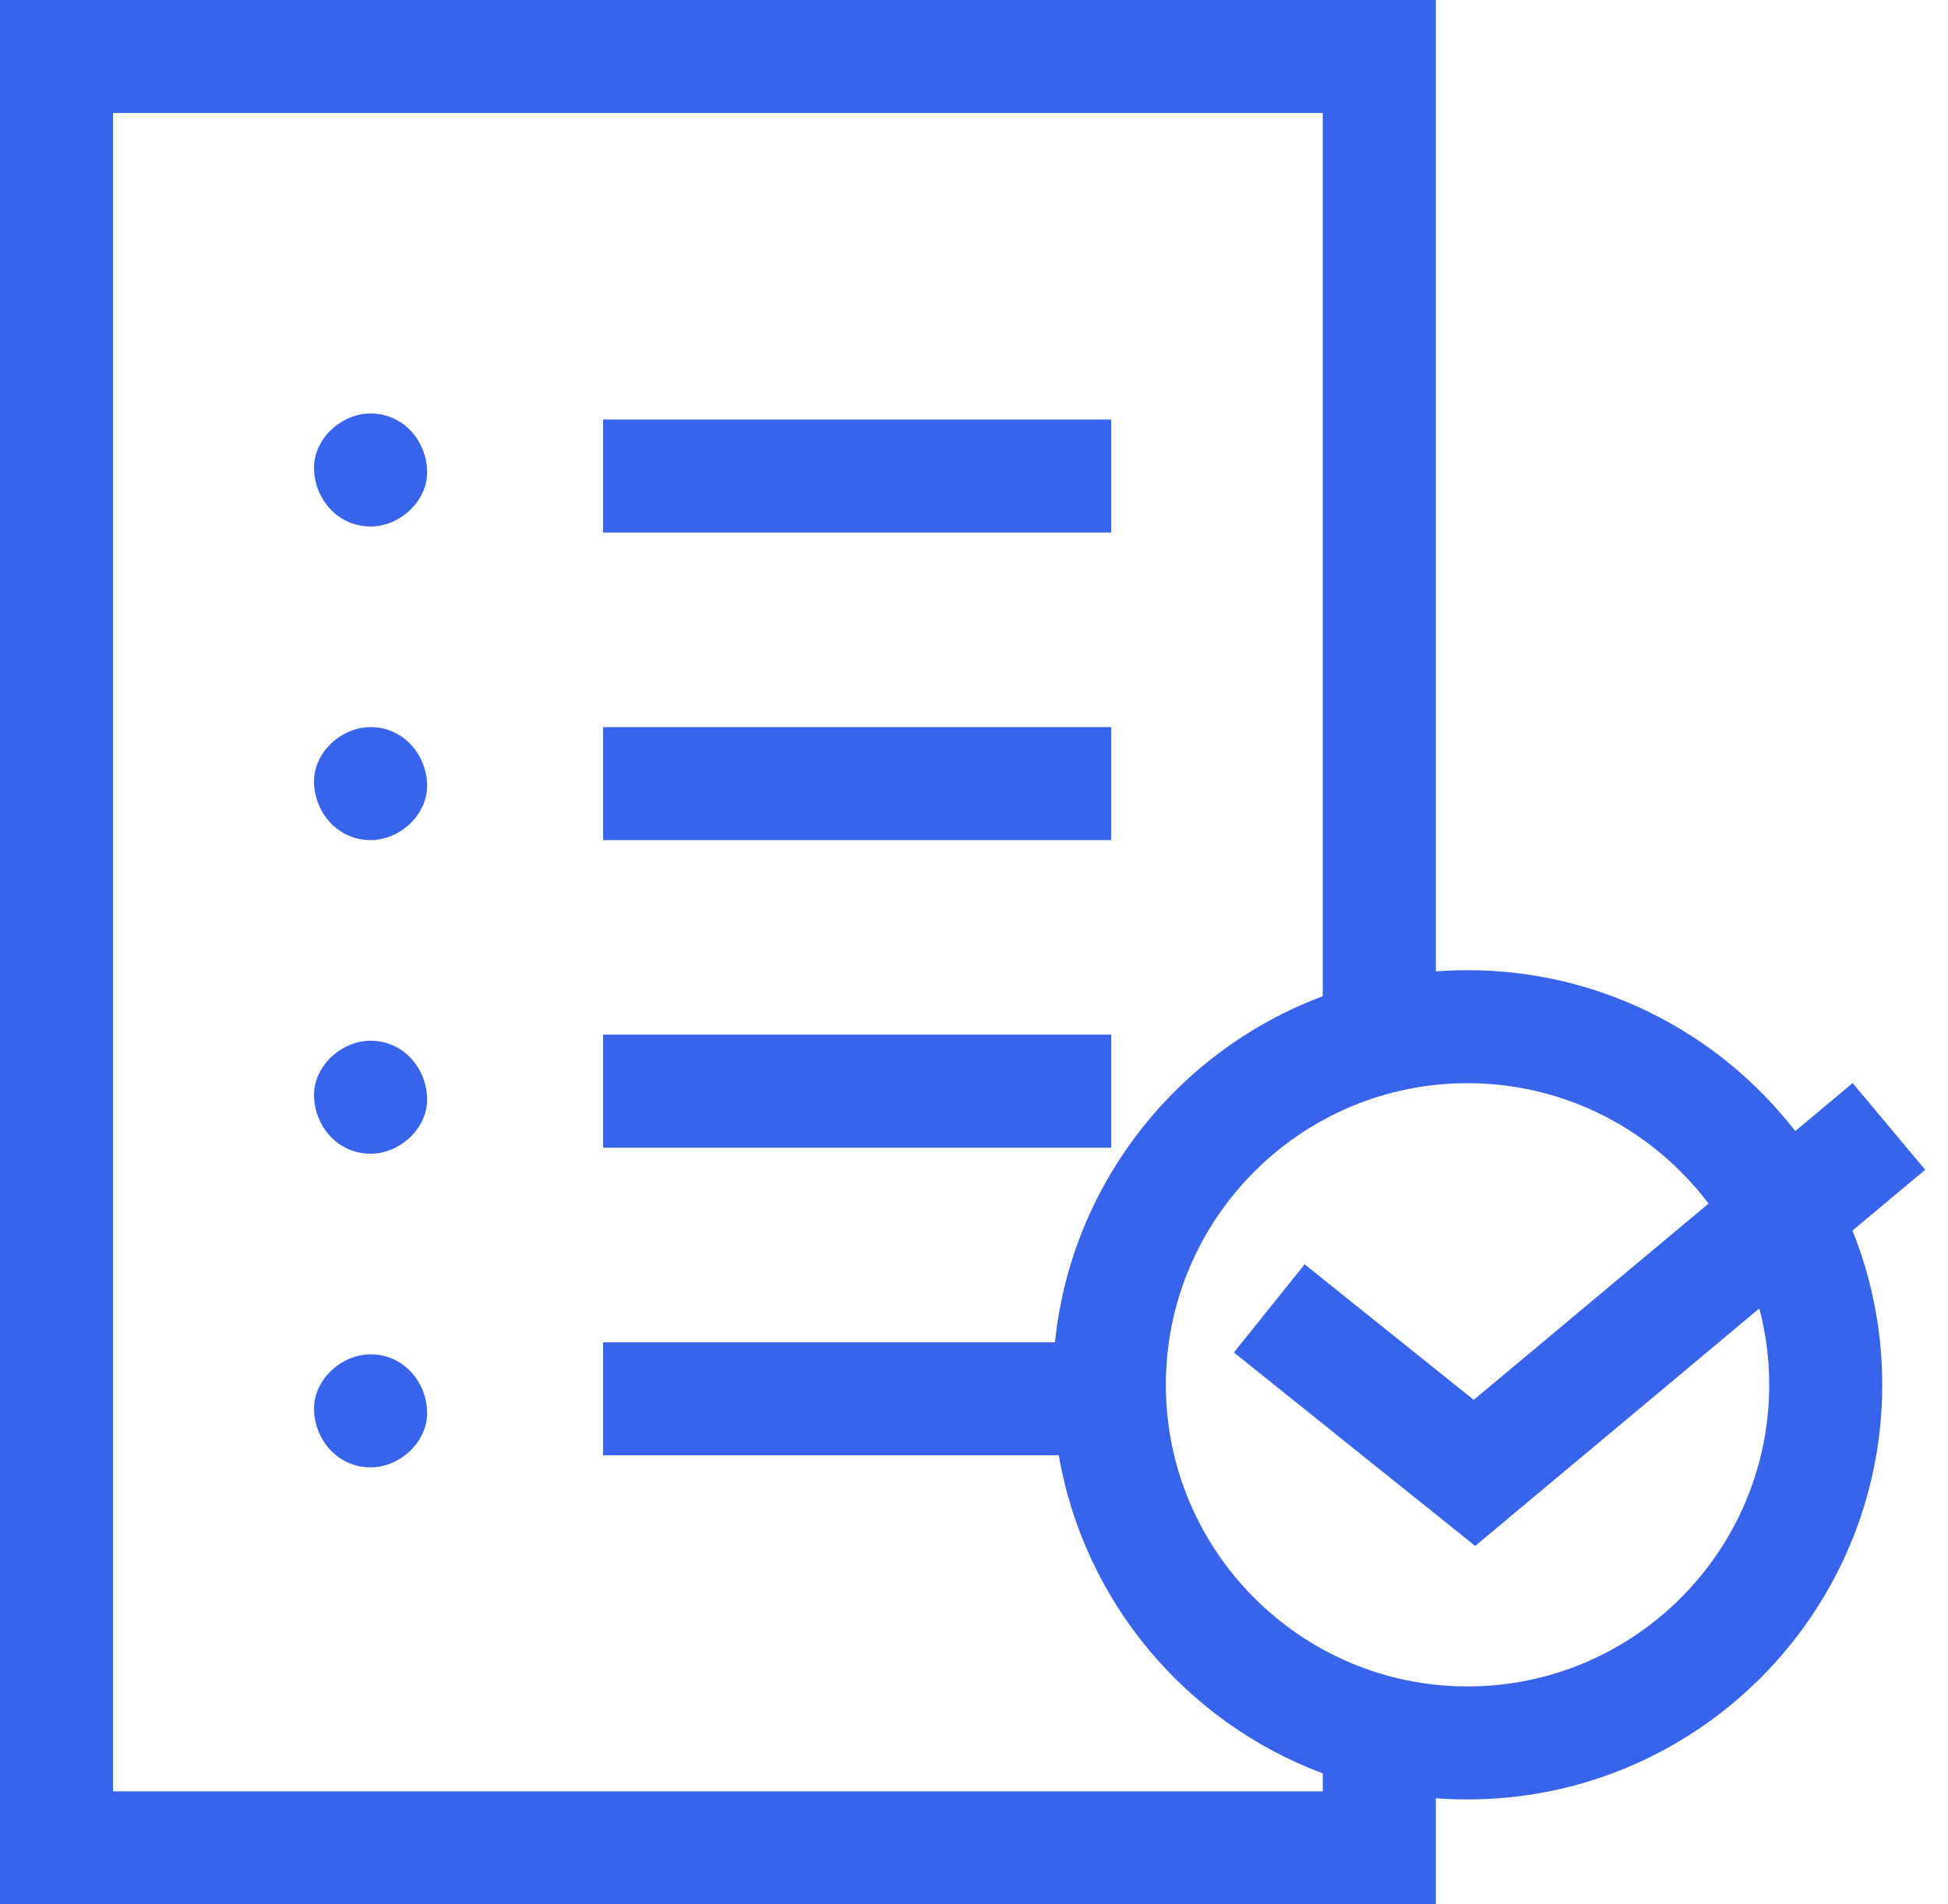
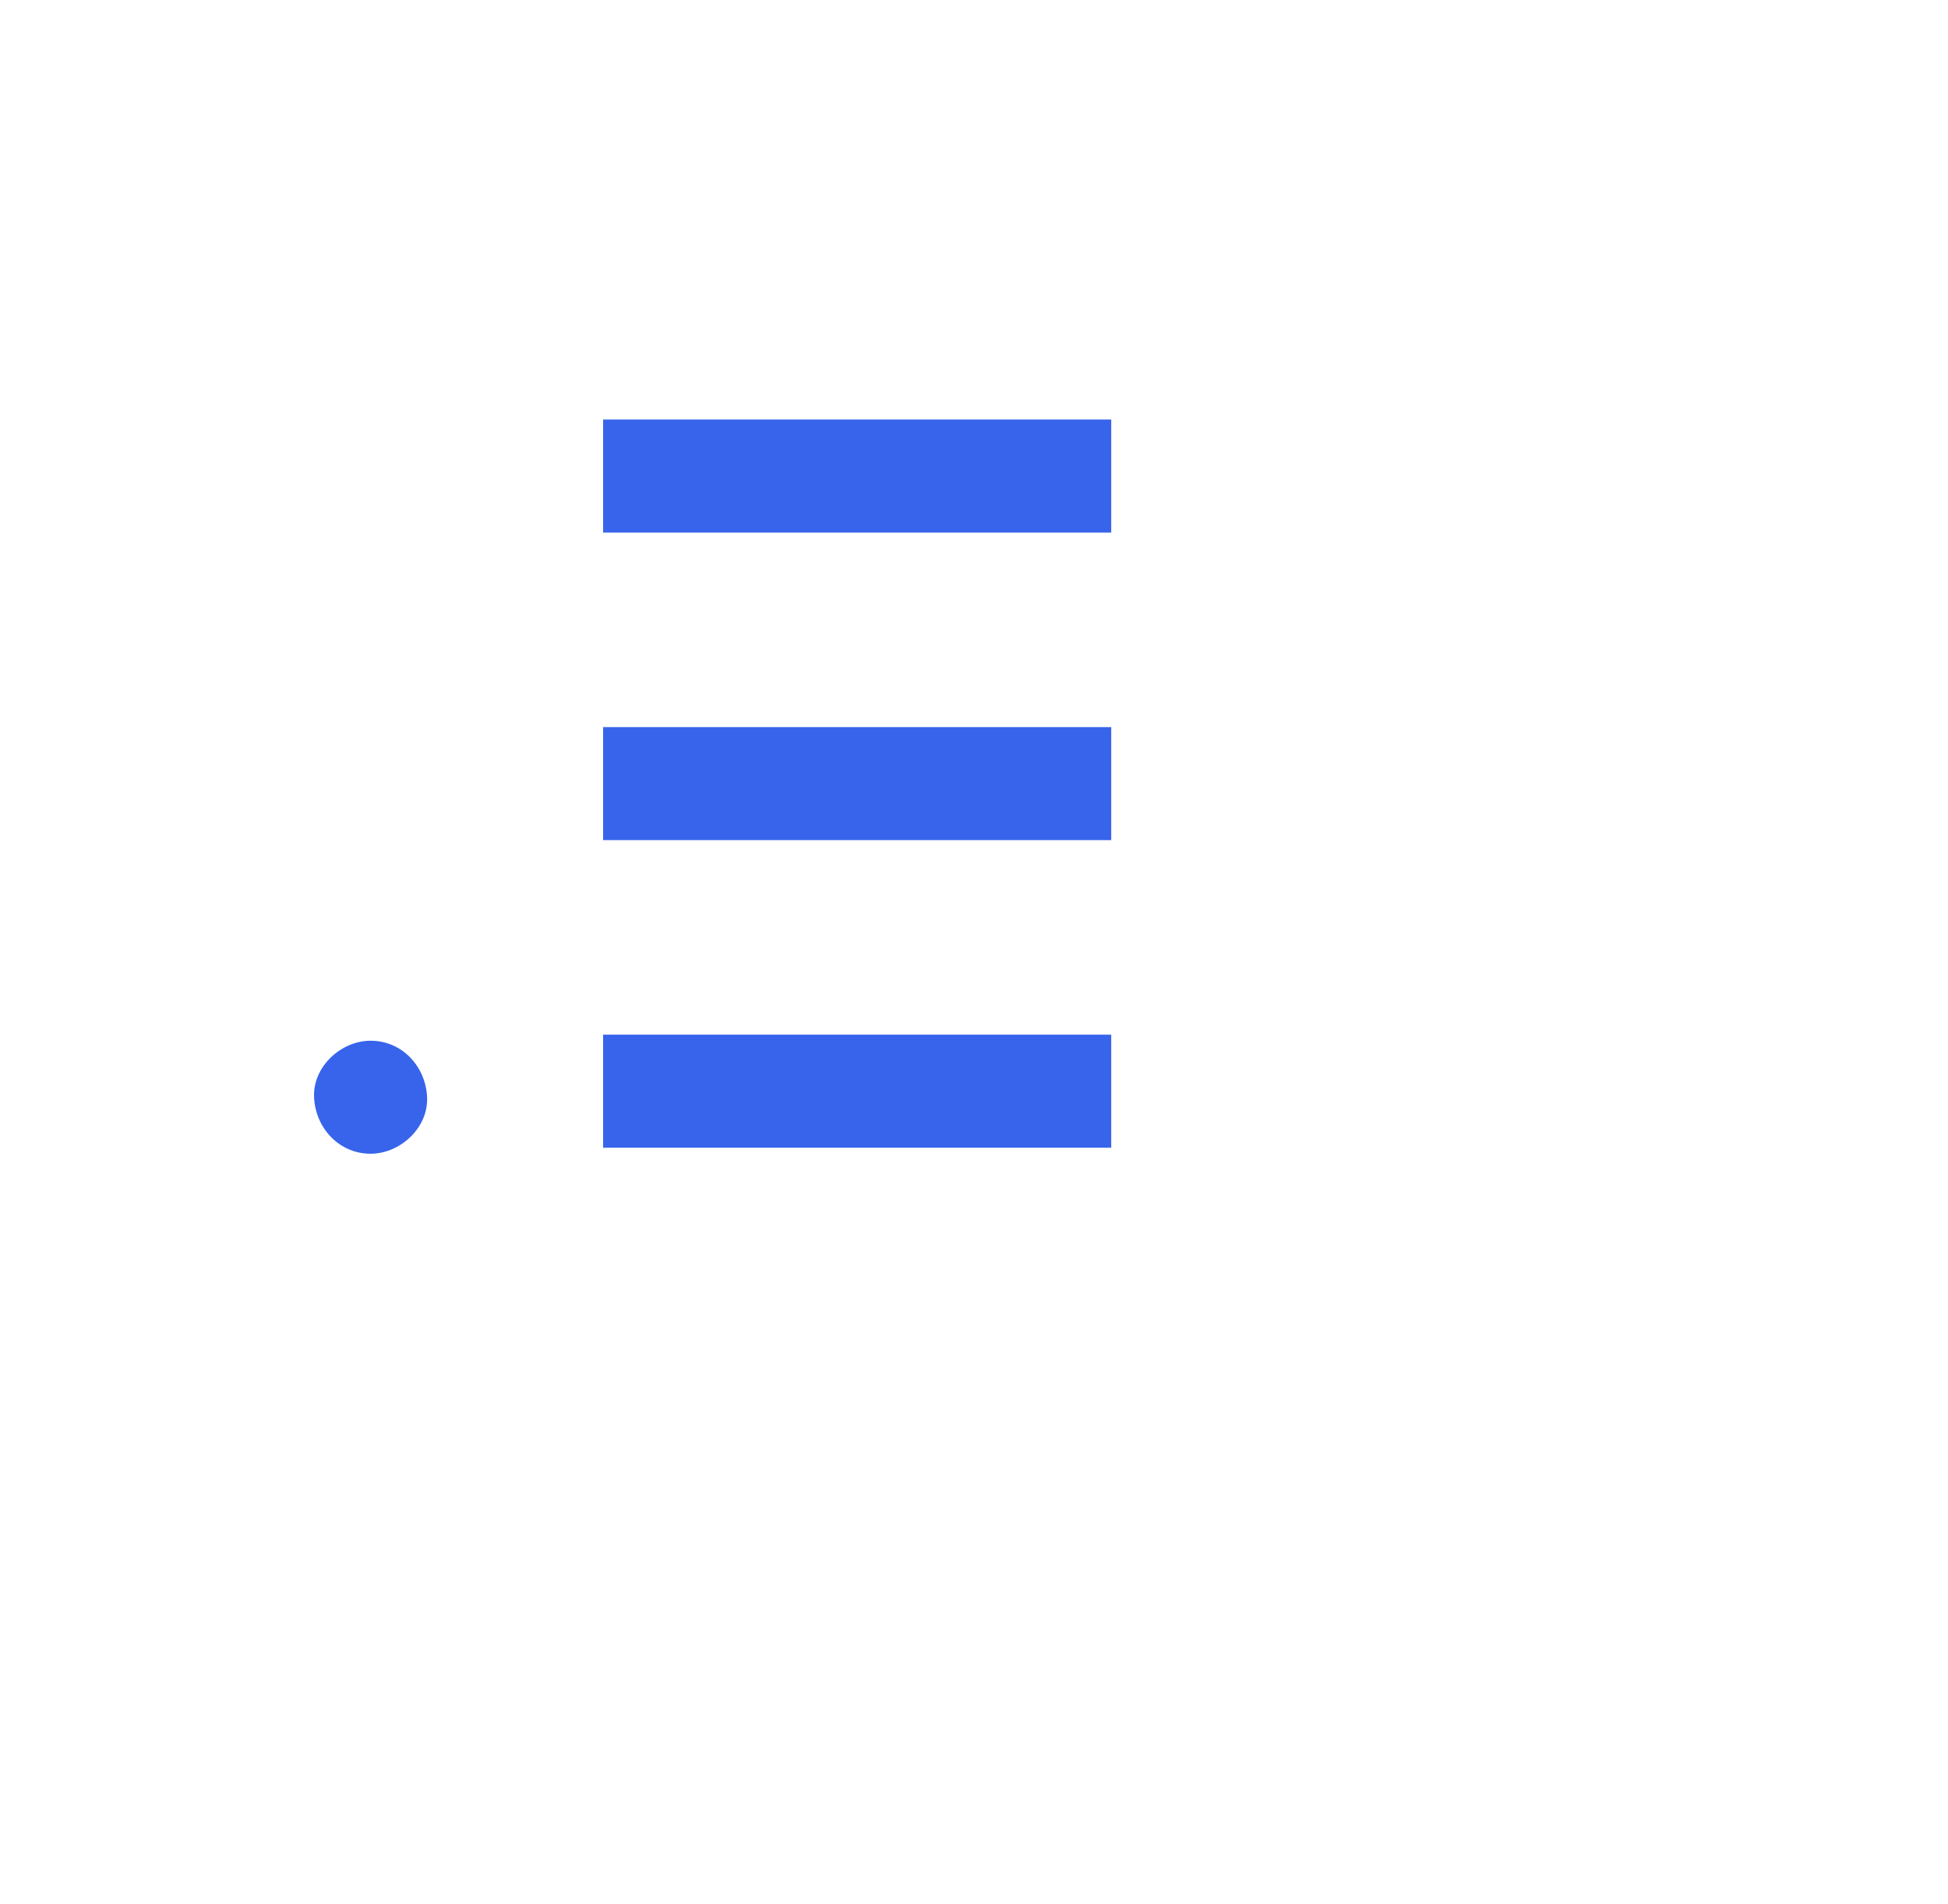
<svg xmlns="http://www.w3.org/2000/svg" width="45" height="44" viewBox="0 0 45 44" fill="none">
  <path d="M13.932 9.693H25.67V12.305H13.932V9.693Z" fill="#3764EB" />
  <path d="M13.932 16.8H25.67V19.411H13.932V16.8Z" fill="#3764EB" />
  <path d="M13.932 23.906H25.67V26.518H13.932V23.906Z" fill="#3764EB" />
-   <path d="M8.561 9.553C7.878 9.553 7.223 10.154 7.255 10.859C7.287 11.567 7.829 12.165 8.561 12.165C9.244 12.165 9.898 11.564 9.866 10.859C9.835 10.152 9.293 9.553 8.561 9.553Z" fill="#3764EB" />
-   <path d="M8.561 16.8C7.878 16.8 7.223 17.4 7.255 18.105C7.287 18.813 7.829 19.411 8.561 19.411C9.244 19.411 9.898 18.811 9.866 18.105C9.835 17.398 9.293 16.8 8.561 16.8Z" fill="#3764EB" />
  <path d="M8.561 24.046C7.878 24.046 7.223 24.647 7.255 25.352C7.287 26.059 7.829 26.657 8.561 26.657C9.244 26.657 9.898 26.057 9.866 25.352C9.835 24.644 9.293 24.046 8.561 24.046Z" fill="#3764EB" />
-   <path d="M8.561 31.292C7.878 31.292 7.223 31.893 7.255 32.598C7.287 33.305 7.829 33.904 8.561 33.904C9.244 33.904 9.898 33.303 9.866 32.598C9.835 31.89 9.293 31.292 8.561 31.292Z" fill="#3764EB" />
-   <path d="M44.473 27.028L42.798 25.025L41.472 26.133C39.718 23.873 36.977 22.416 33.901 22.416C33.654 22.416 33.41 22.425 33.169 22.444V0H0V44H33.169V41.549C33.41 41.567 33.654 41.576 33.901 41.576C39.183 41.576 43.481 37.279 43.481 31.996C43.481 30.737 43.236 29.535 42.793 28.433L44.473 27.028ZM30.557 41.389H2.611V2.611H30.557V23.018C27.212 24.268 24.747 27.335 24.371 31.013H13.932V33.624H24.459C25.042 37.013 27.41 39.798 30.557 40.974V41.389H30.557ZM40.87 31.996C40.87 35.839 37.743 38.965 33.901 38.965C30.058 38.965 26.932 35.839 26.932 31.996C26.932 28.153 30.058 25.027 33.901 25.027C36.173 25.027 38.195 26.121 39.468 27.809L34.044 32.344L30.138 29.212L28.504 31.249L34.078 35.719L40.642 30.231C40.79 30.795 40.87 31.386 40.87 31.996Z" fill="#3764EB" />
</svg>